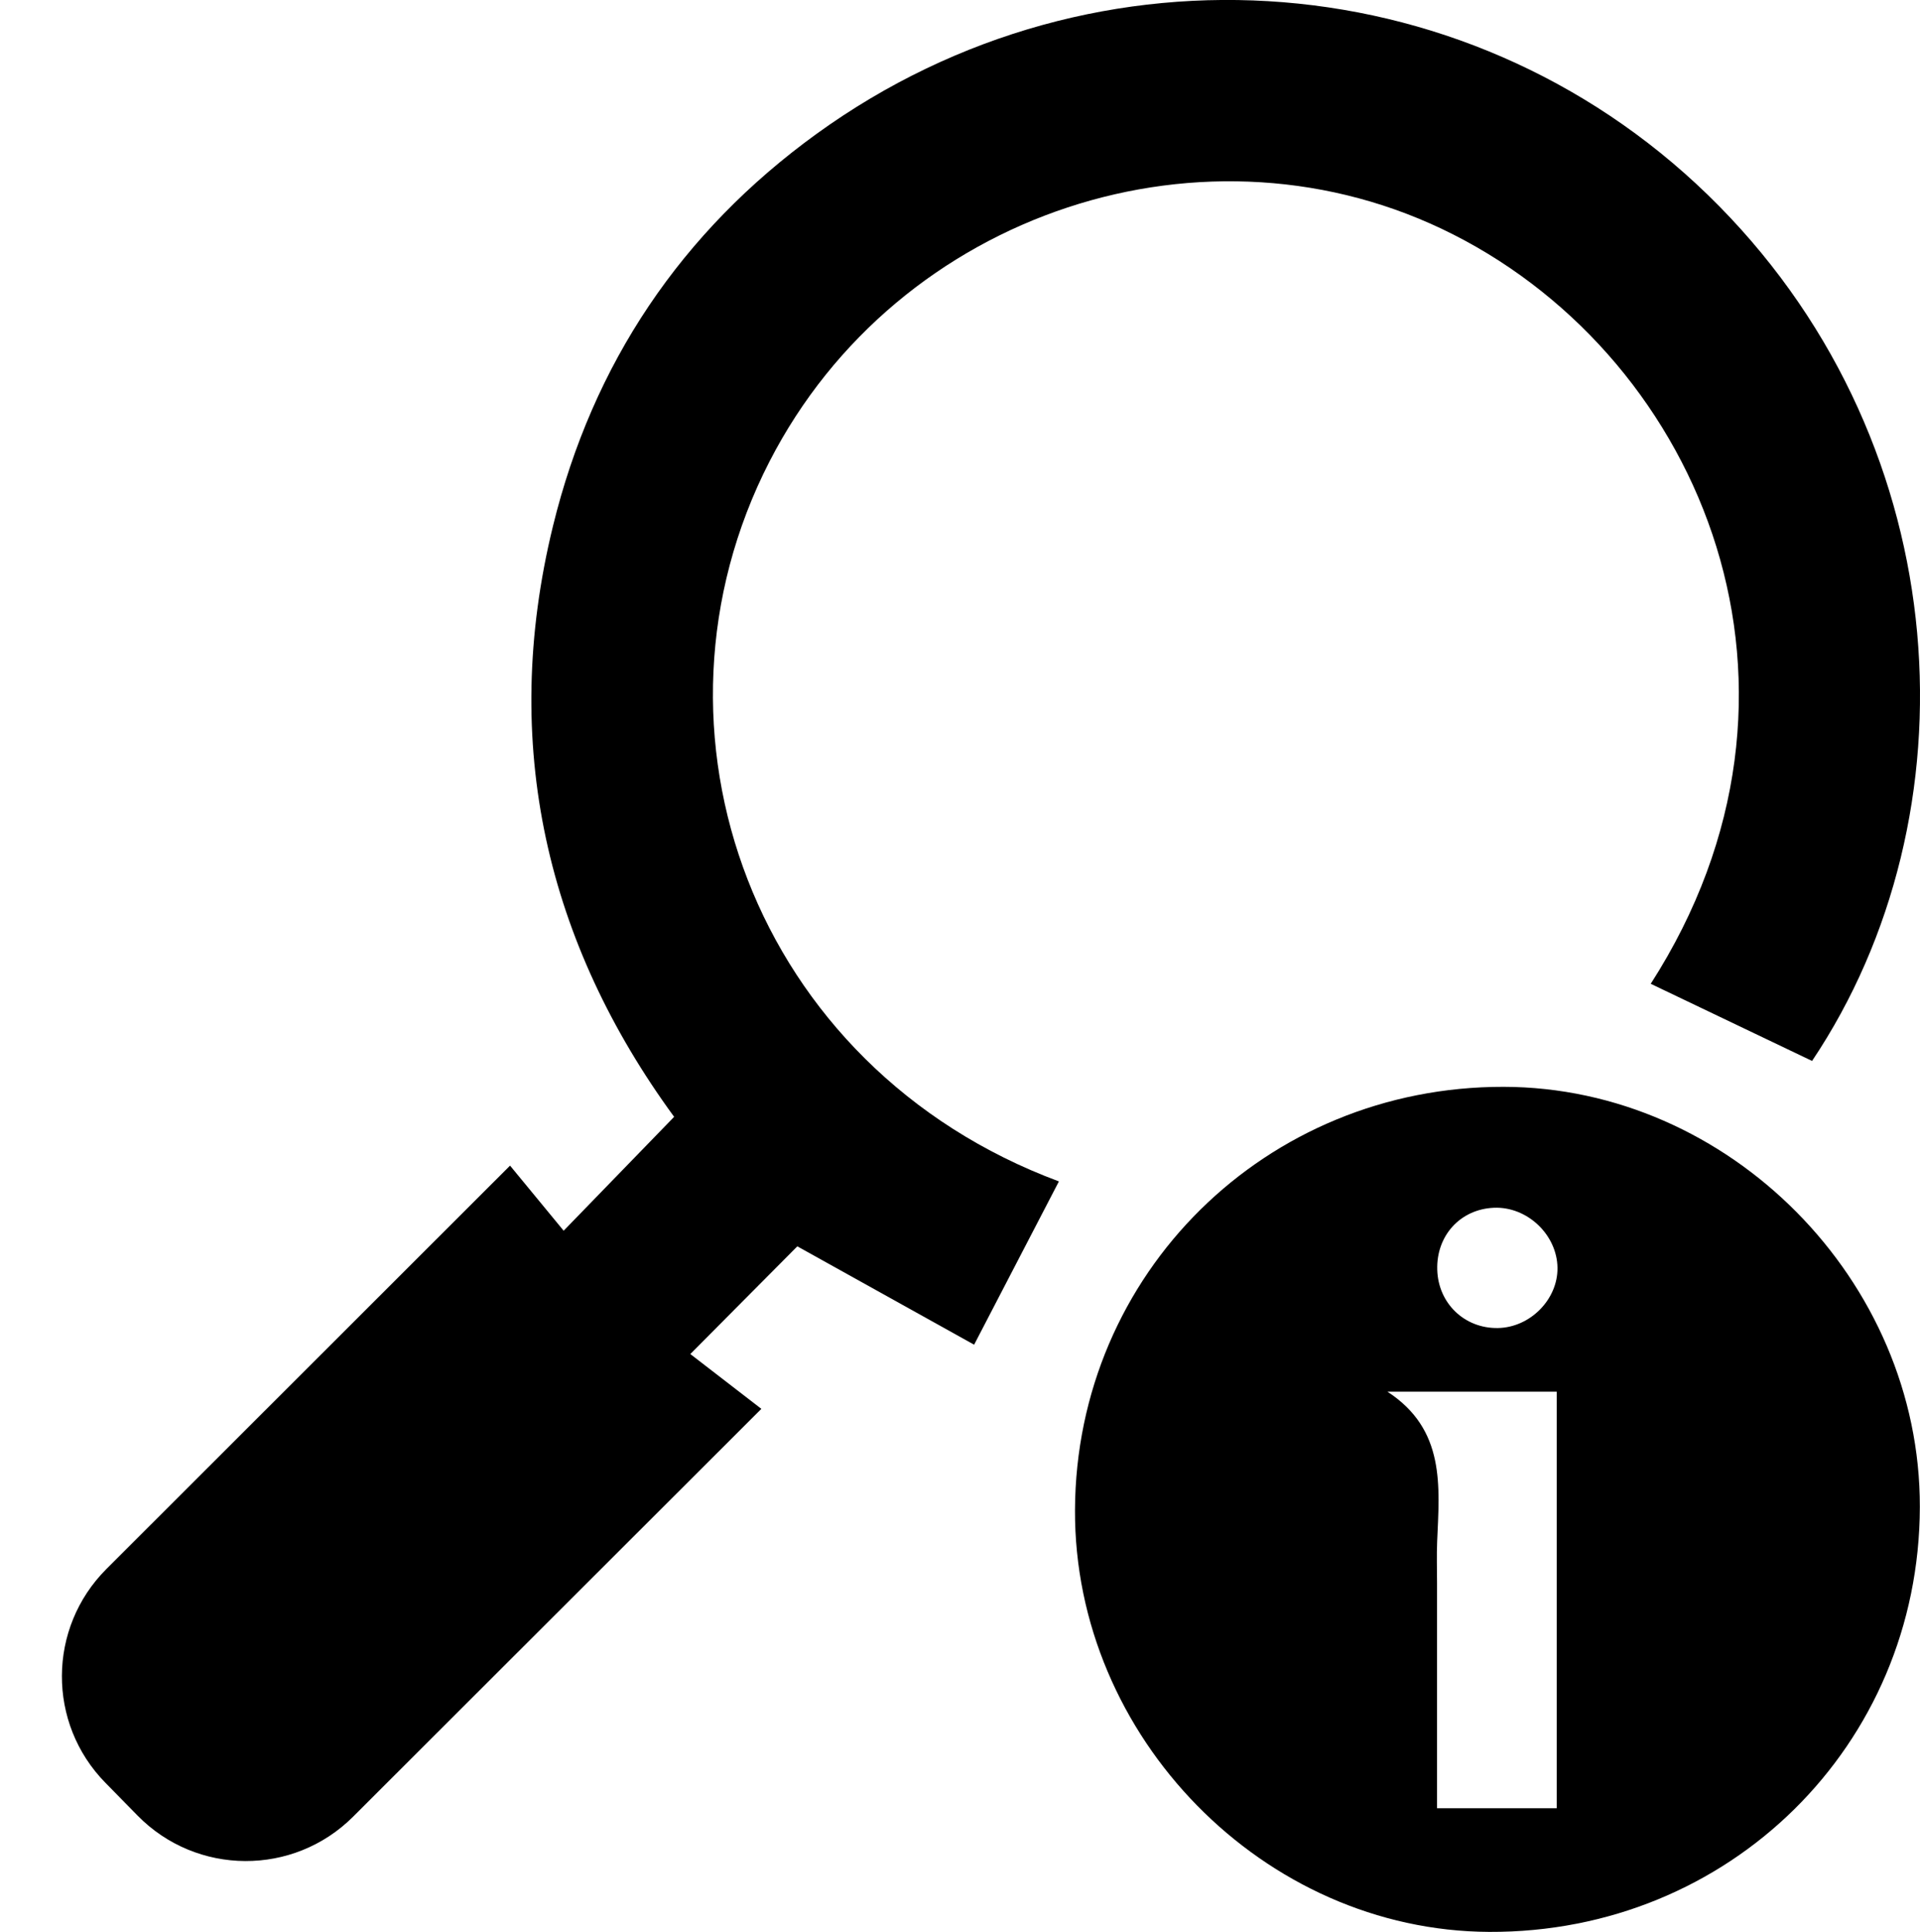
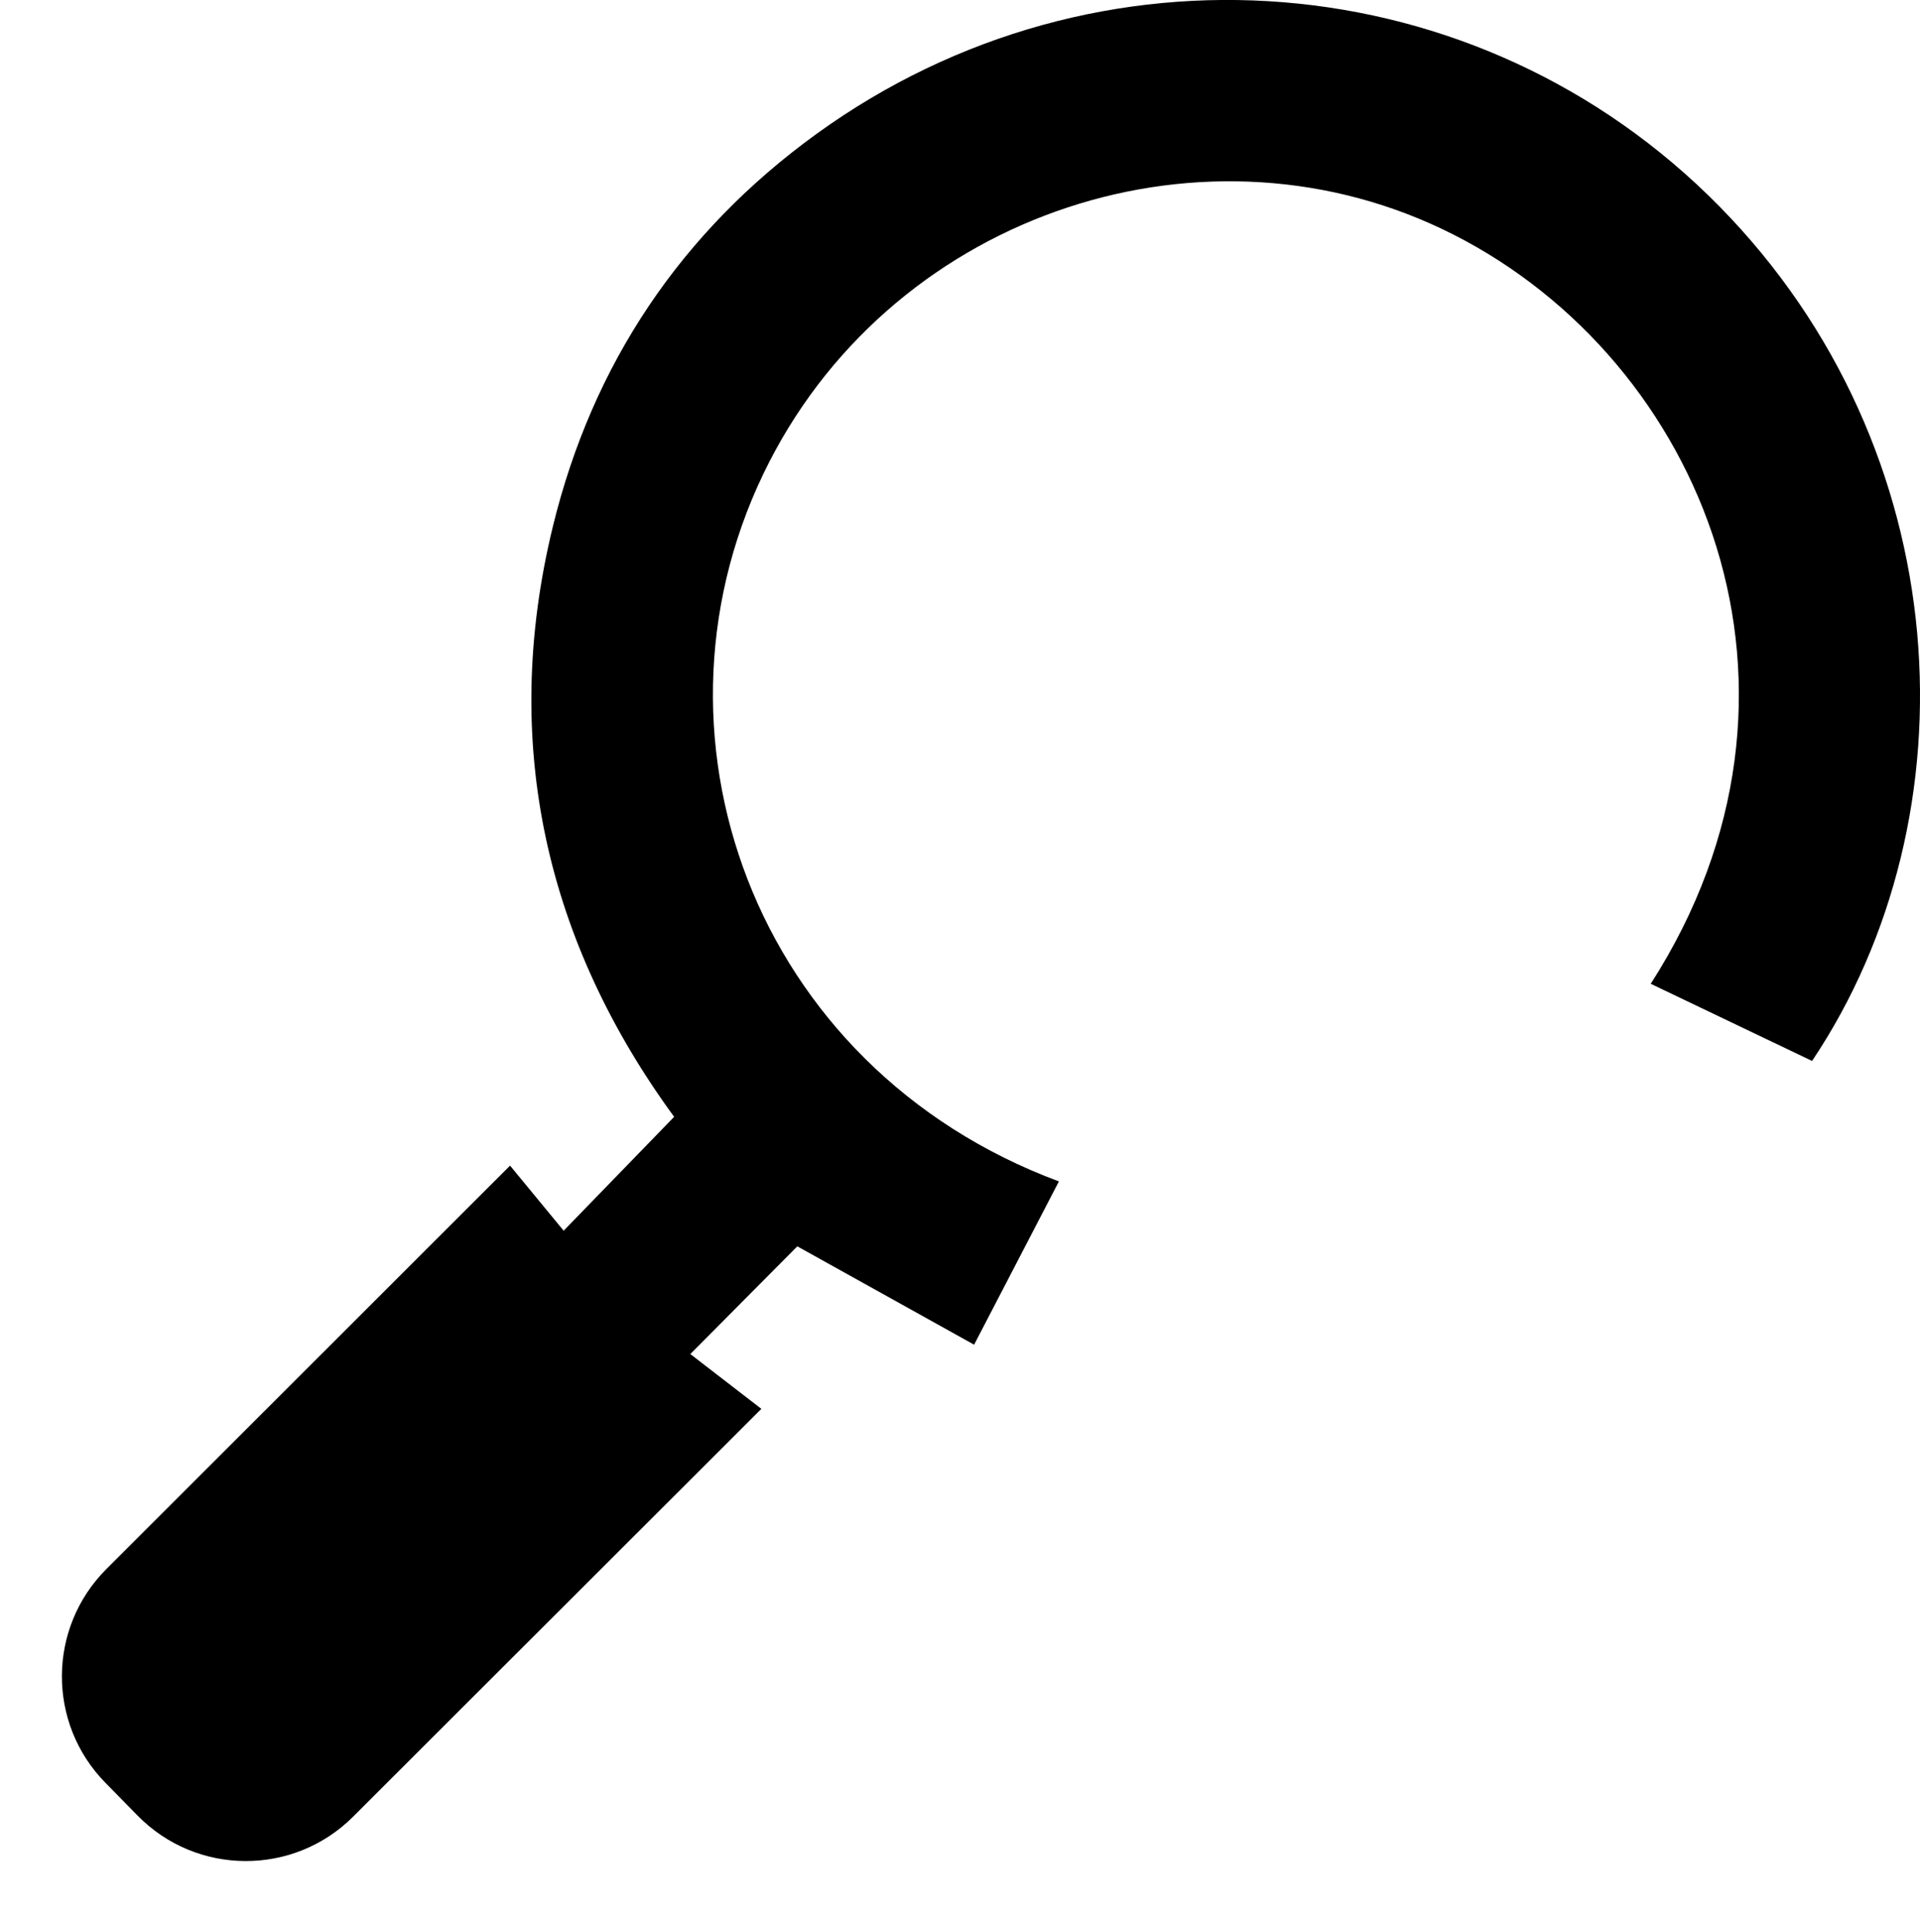
<svg xmlns="http://www.w3.org/2000/svg" version="1.1" id="Слой_1" x="0px" y="0px" width="37px" height="37.22px" viewBox="0 0 37 37.22" enable-background="new 0 0 37 37.22" xml:space="preserve">
  <g>
    <g>
      <path d="M34.92,20.44l-3.109-1.486c3.629-5.649,1.013-11.994-3.805-14.436c-4.73-2.398-10.702-0.449-13.178,4.375    c-2.657,5.177-0.323,11.675,5.578,13.868l-1.634,3.146l-3.407-1.895l-2.062,2.075l1.369,1.056l-7.867,7.857    c-1.149,1.148-3.015,1.139-4.153-0.02L2.03,34.346c-1.124-1.145-1.115-2.982,0.02-4.117l7.779-7.772l1.033,1.254l2.129-2.194    c-2.443-3.34-3.366-7.166-2.335-11.381c0.766-3.133,2.476-5.672,5.077-7.555c5.419-3.922,12.767-3.31,17.396,1.39    C37.745,8.659,38.092,15.71,34.92,20.44z" />
-       <path d="M36.997,29.035c-0.011,4.592-3.674,8.205-8.297,8.185c-4.34-0.019-8.004-3.752-7.984-8.132    c0.021-4.551,3.675-8.157,8.26-8.149C33.321,20.946,37.007,24.666,36.997,29.035z M29.999,26.812c-1.131,0-2.196,0-3.262,0    c1.122,0.731,1.003,1.821,0.958,2.889c-0.011,0.266-0.002,0.533-0.002,0.799c0,1.444,0,2.888,0,4.337c0.822,0,1.555,0,2.306,0    C29.999,32.143,29.999,29.508,29.999,26.812z M28.865,25.586c0.621-0.01,1.156-0.55,1.149-1.159    c-0.007-0.64-0.586-1.187-1.228-1.158c-0.645,0.028-1.109,0.537-1.089,1.195C27.716,25.111,28.222,25.596,28.865,25.586z" />
    </g>
  </g>
</svg>